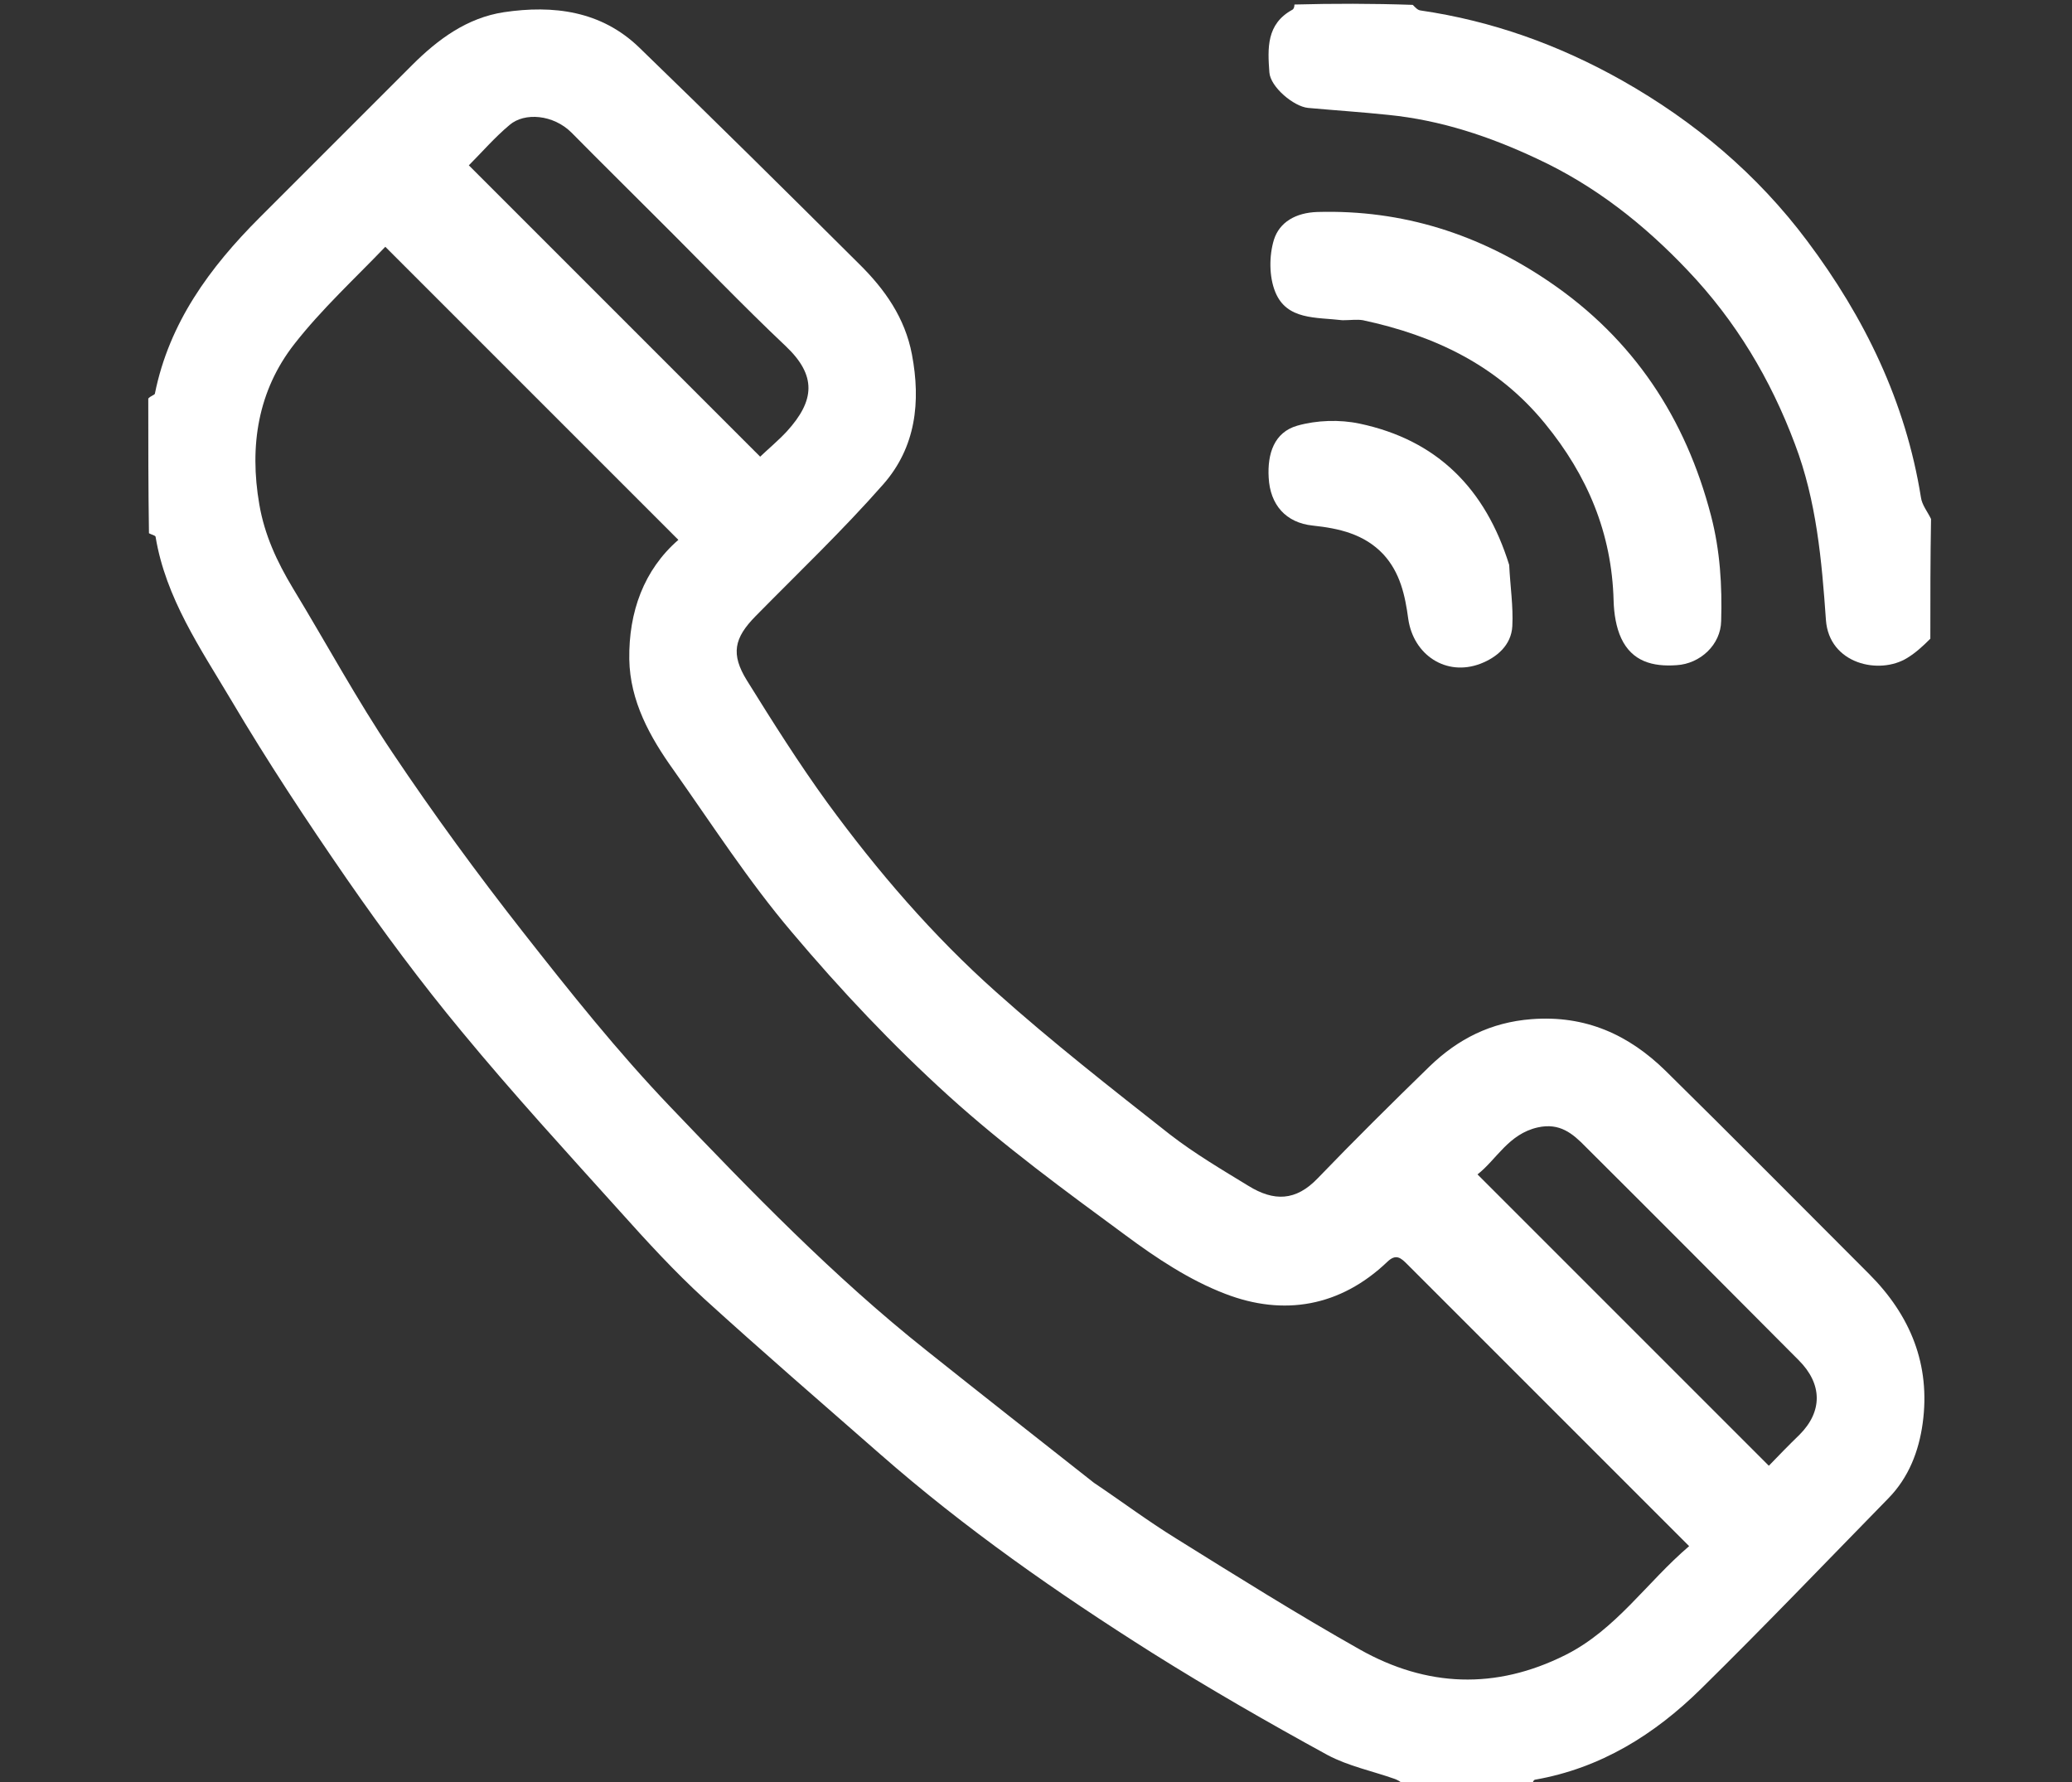
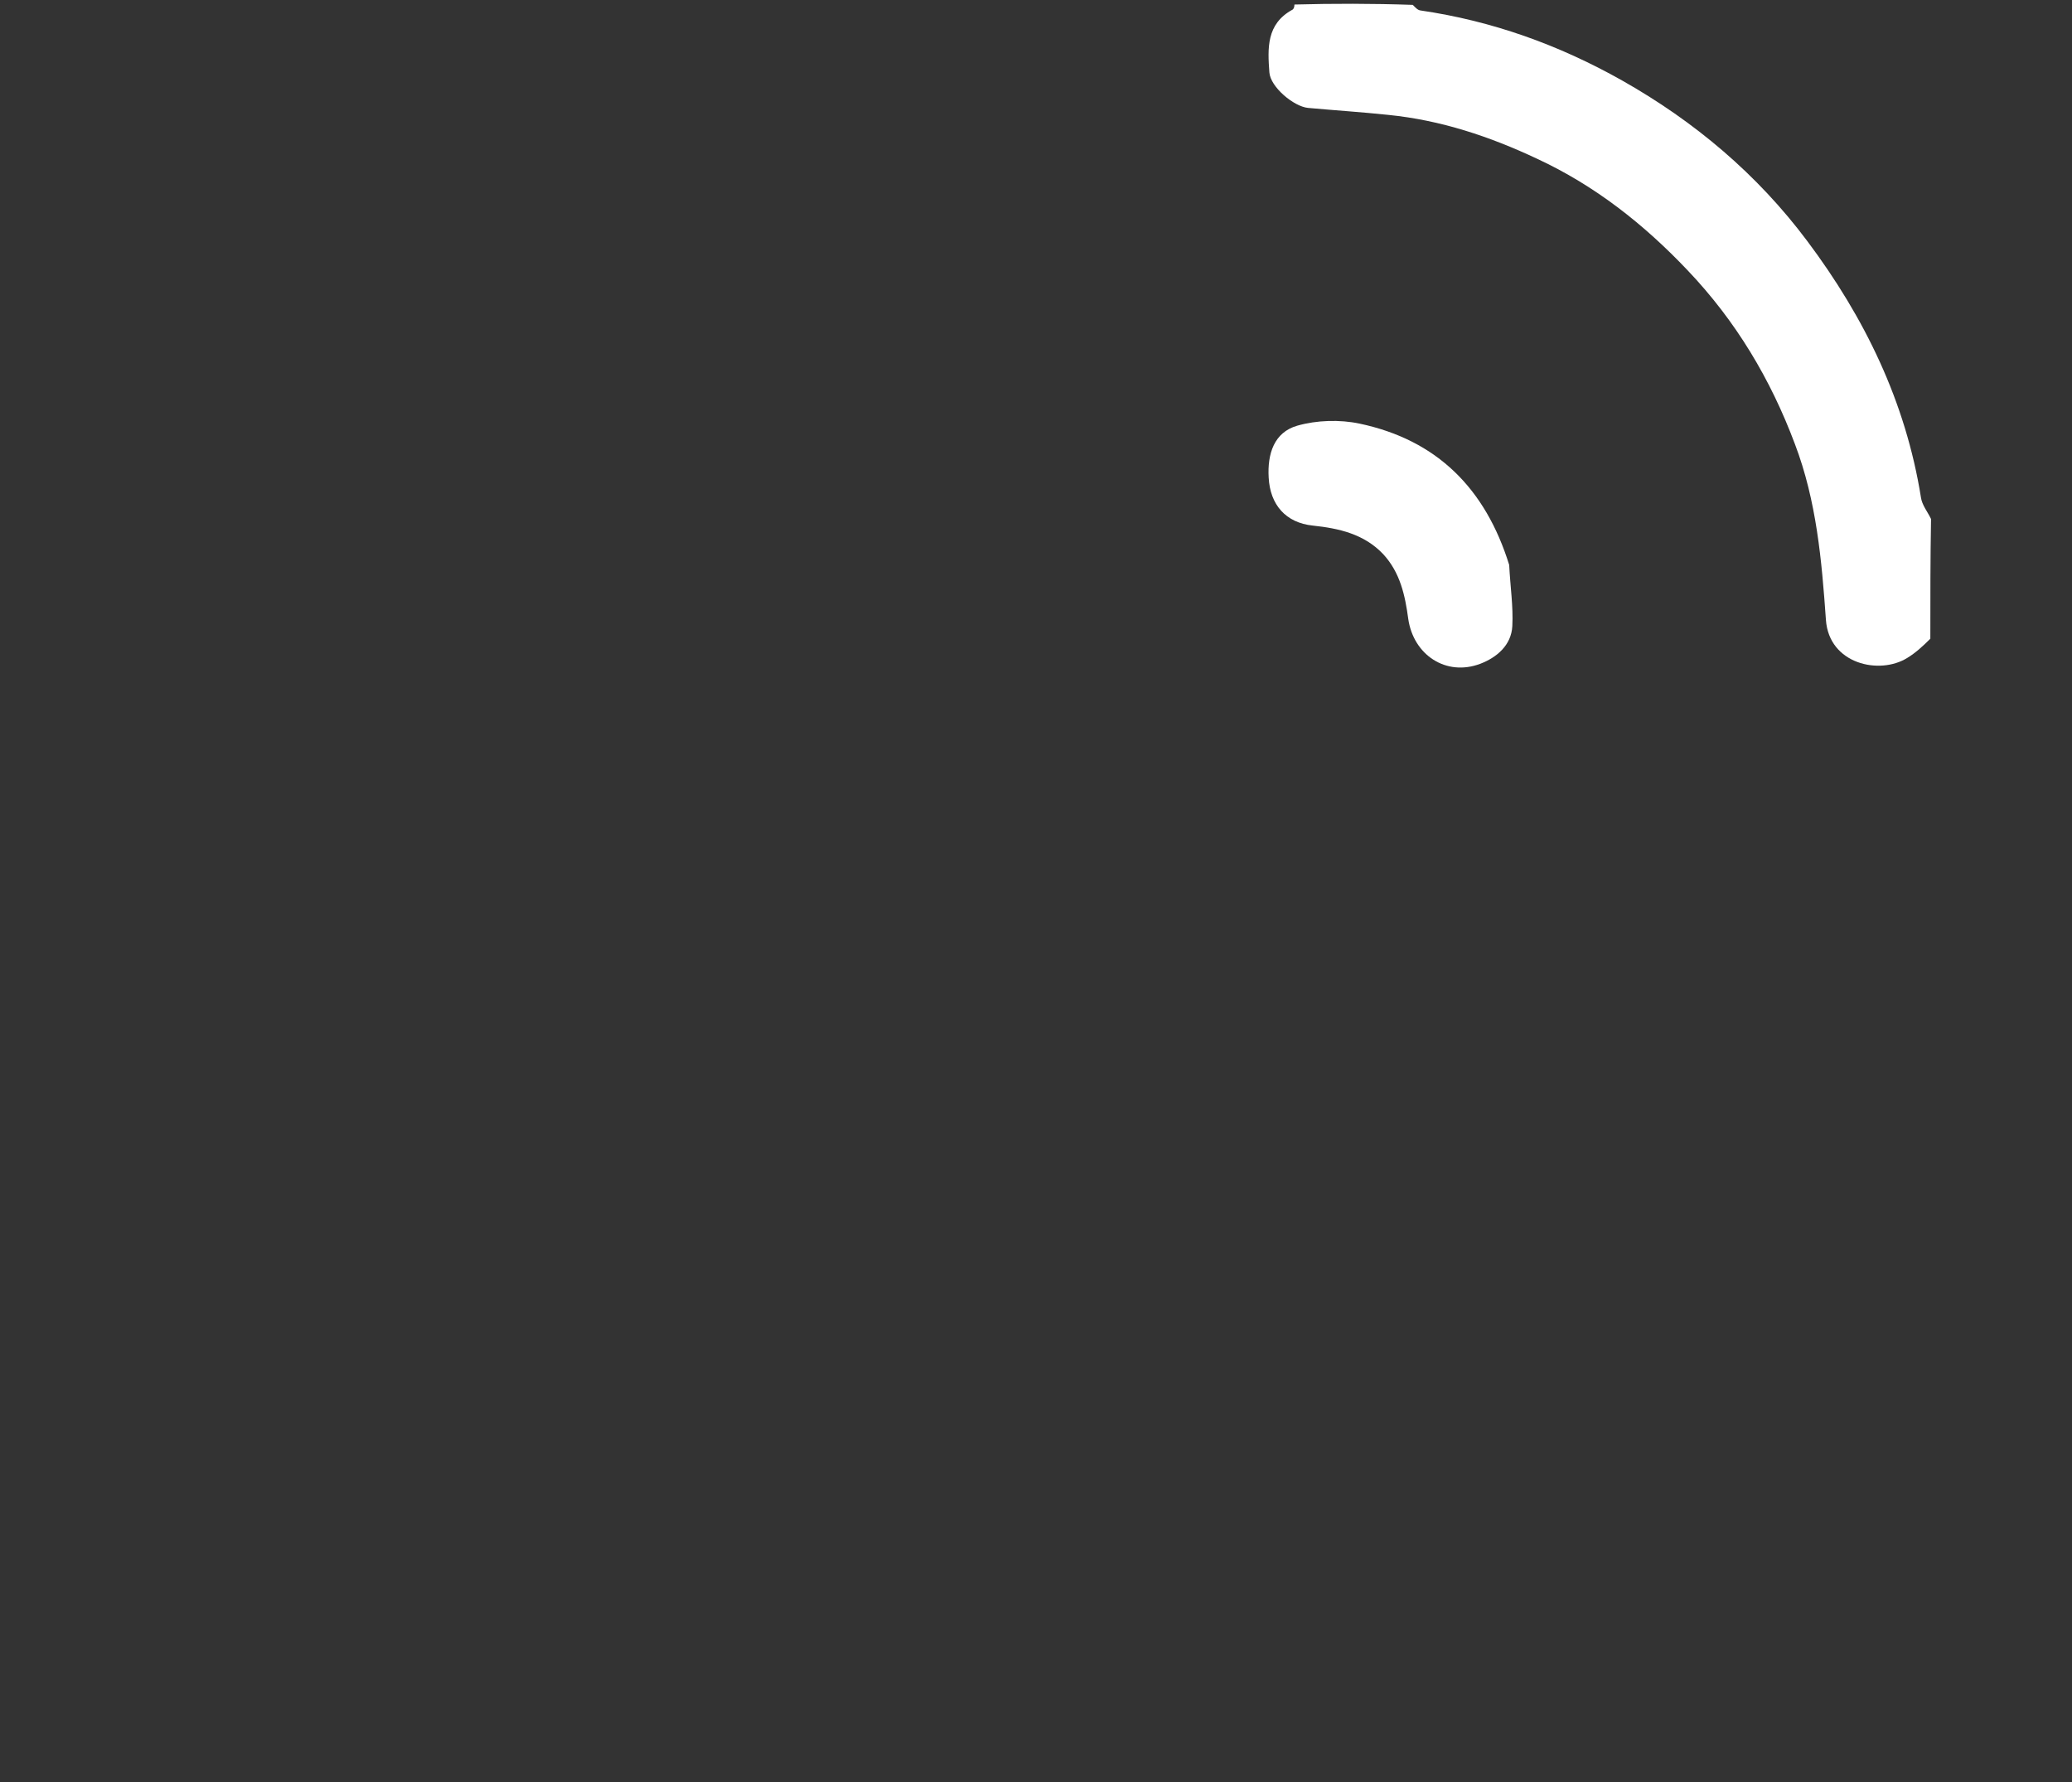
<svg xmlns="http://www.w3.org/2000/svg" id="Layer_1" x="0px" y="0px" viewBox="0 0 595.3 512" style="enable-background:new 0 0 595.3 512;" xml:space="preserve">
  <rect x="0" y="0" width="595.3" height="512" fill="#333333" stroke="none" />
  <style type="text/css"> .st0{fill:#FFFFFF;} </style>
-   <path class="st0" d="M42.6,114.5c0.7-0.8,1.8-1,1.9-1.4c4.1-20.4,15.8-36.3,30.1-50.6c14.6-14.6,29.2-29.2,43.8-43.8 c7.4-7.4,15.8-13.6,26.4-15.2c14.2-2.1,27.9-0.4,38.8,10.1c21.3,20.6,42.3,41.4,63.3,62.3c7.3,7.2,13.1,15.4,15.1,25.9 c2.6,13.7,1.1,26.7-8.2,37.3c-11.6,13.2-24.4,25.4-36.7,37.9c-6.2,6.3-7.2,10.9-2.5,18.5c7.4,11.9,14.9,23.8,23.1,35.1 c14.4,19.7,30.3,38.2,48.5,54.4c16,14.3,33,27.6,49.9,40.9c7.1,5.5,14.9,10.1,22.6,14.8c7.3,4.5,13.6,4.4,19.9-2.2 c10.5-10.9,21.3-21.6,32.2-32.2c8.1-7.8,17.5-12.6,29.2-13.5c15.6-1.2,28,4.5,38.6,14.9c19.6,19.3,38.9,38.8,58.4,58.3 c11.9,11.9,17.7,26.1,15.4,42.9c-1.1,8-4,15.6-9.9,21.6c-17.9,18.3-35.6,36.8-53.8,54.7c-13.3,13.1-28.8,22.8-47.7,26.1 c-0.4,0.1-0.7,0.7-0.7,1.4c-12.1,0.3-24.4,0.3-36.9,0c-1-0.8-1.8-1.3-2.6-1.6c-6.5-2.3-13.4-3.7-19.4-6.9c-17-9.3-33.9-19-50.3-29.3 c-27.4-17.3-53.9-35.8-78.3-57.2c-16.9-14.8-33.9-29.5-50.5-44.6c-8.5-7.8-16.4-16.4-24.1-25c-15.4-17.1-30.9-34-45.5-51.7 c-11.7-14.1-22.6-28.8-33-43.8c-11.6-16.8-22.9-33.9-33.3-51.5c-8.8-14.8-18.8-29.3-21.7-46.9c-0.1-0.4-1.2-0.6-1.9-1 C42.6,140.3,42.6,127.6,42.6,114.5 M314.3,426c7.9,5.3,15.5,11,23.6,16c17.5,10.9,34.9,21.8,52.8,31.9c19.2,10.8,39,11.6,59,1.6 c14.6-7.3,23.4-20.9,35.6-31.3c-12.8-12.8-25.2-25.2-37.5-37.5c-14.5-14.5-29-29-43.5-43.5c-1.8-1.8-3.2-3.1-5.7-0.7 c-13.5,12.9-29.8,15.7-46.6,9.2c-10.2-3.9-19.7-10.2-28.6-16.8c-17.4-12.8-34.9-25.6-50.9-40.1c-16-14.5-31-30.4-45-47 c-12.4-14.6-22.9-30.9-34-46.6c-6.8-9.5-12.5-19.8-12.7-31.8c-0.2-13.6,4.2-25.7,14.1-34.3c-28-28-55.9-55.9-84.2-84.2 c-8.6,9-18.2,17.8-26.1,27.9c-10.5,13.4-13,29.3-10.1,46.1c1.5,8.8,5.1,16.5,9.6,24c9.6,15.8,18.4,32.1,28.7,47.4 c11.8,17.6,24.3,34.7,37.4,51.4c13.5,17.2,27.2,34.4,42.3,50.2c23.4,24.5,47,48.9,73.7,70.1C282,400.6,297.8,413,314.3,426 M188.6,62.5c-8.1-8.1-16.3-16.2-24.4-24.4c-5.2-5.2-13.5-5.9-17.8-2.2c-4.3,3.6-8,7.9-11.7,11.6c28.1,28.1,56,56,83.7,83.7 c2.3-2.2,5.2-4.6,7.7-7.3c8-8.8,8.6-16-0.4-24.5C213.2,87.6,201.3,75.1,188.6,62.5 M455.6,329.5c-3.8-3.9-7.5-7-13.8-5.6 c-8.4,1.9-11.8,9.2-17.3,13.5c28.1,28.1,55.7,55.7,83.7,83.7c2.7-2.8,5.7-5.9,8.8-8.9c6.7-6.7,6.6-14.6-0.2-21.4 C496.6,370.5,476.4,350.2,455.6,329.5z" />
  <path class="st0" d="M554.6,183.5c-2.2,2.2-4.3,4.1-6.6,5.5c-8,5-22.5,1.8-23.4-10.9c-1.2-17.1-2.7-34.2-8.9-50.5 c-7-18.7-17-35.4-30.8-49.9c-12.6-13.3-26.7-24.4-43.3-32.1C428,39.2,413.9,34.5,398.8,33c-7.6-0.8-15.3-1.3-23-2 c-4.1-0.4-10.8-6-11.1-10.2c-0.5-6.9-0.9-13.9,6.6-18c0.4-0.2,0.6-0.8,0.6-1.5C383,1,394.3,1,405.9,1.4c0.8,0.8,1.4,1.5,2.2,1.6 c20.6,3,39.8,9.9,57.9,20.1c20.9,11.8,38.9,27,53.2,46.1c16.5,22,28.3,46.2,32.7,73.7c0.3,2.2,1.9,4.1,2.9,6.2 C554.6,160.4,554.6,171.7,554.6,183.5z" />
-   <path class="st0" d="M385.7,92c-7.6-0.9-16,0-19.3-8.1c-1.8-4.4-1.8-10.4-0.4-15c1.6-5.1,6.3-7.8,12.5-8 c24.5-0.7,46.6,6.4,66.7,20.1c24.1,16.4,39.1,39.1,46.4,67.2c2.6,10,3.2,20,2.9,30.2c-0.1,6.8-6,12.3-12.8,12.7 c-6.9,0.5-12.8-1.1-15.9-7.7c-1.5-3.2-2.1-7.2-2.2-10.8c-0.5-19.4-7.5-36-19.7-50.9c-13.7-16.8-31.8-25.3-52.3-29.7 C389.9,91.7,388,92,385.7,92z" />
  <path class="st0" d="M433.6,162.3c0.3,6.2,1.2,11.9,0.9,17.6c-0.3,5.5-4.5,9-9.2,10.8c-9.8,3.7-19.2-2.5-20.7-12.9 c-0.9-6.7-2.3-13.3-7.2-18.6c-5.5-5.8-12.7-7.4-20.2-8.2c-7.8-0.8-12.3-6-12.7-13.8c-0.4-6.9,1.6-13,8.2-14.9 c5.6-1.6,12.2-1.8,17.9-0.6C412.9,126.4,426.8,140.4,433.6,162.3z" />
</svg>